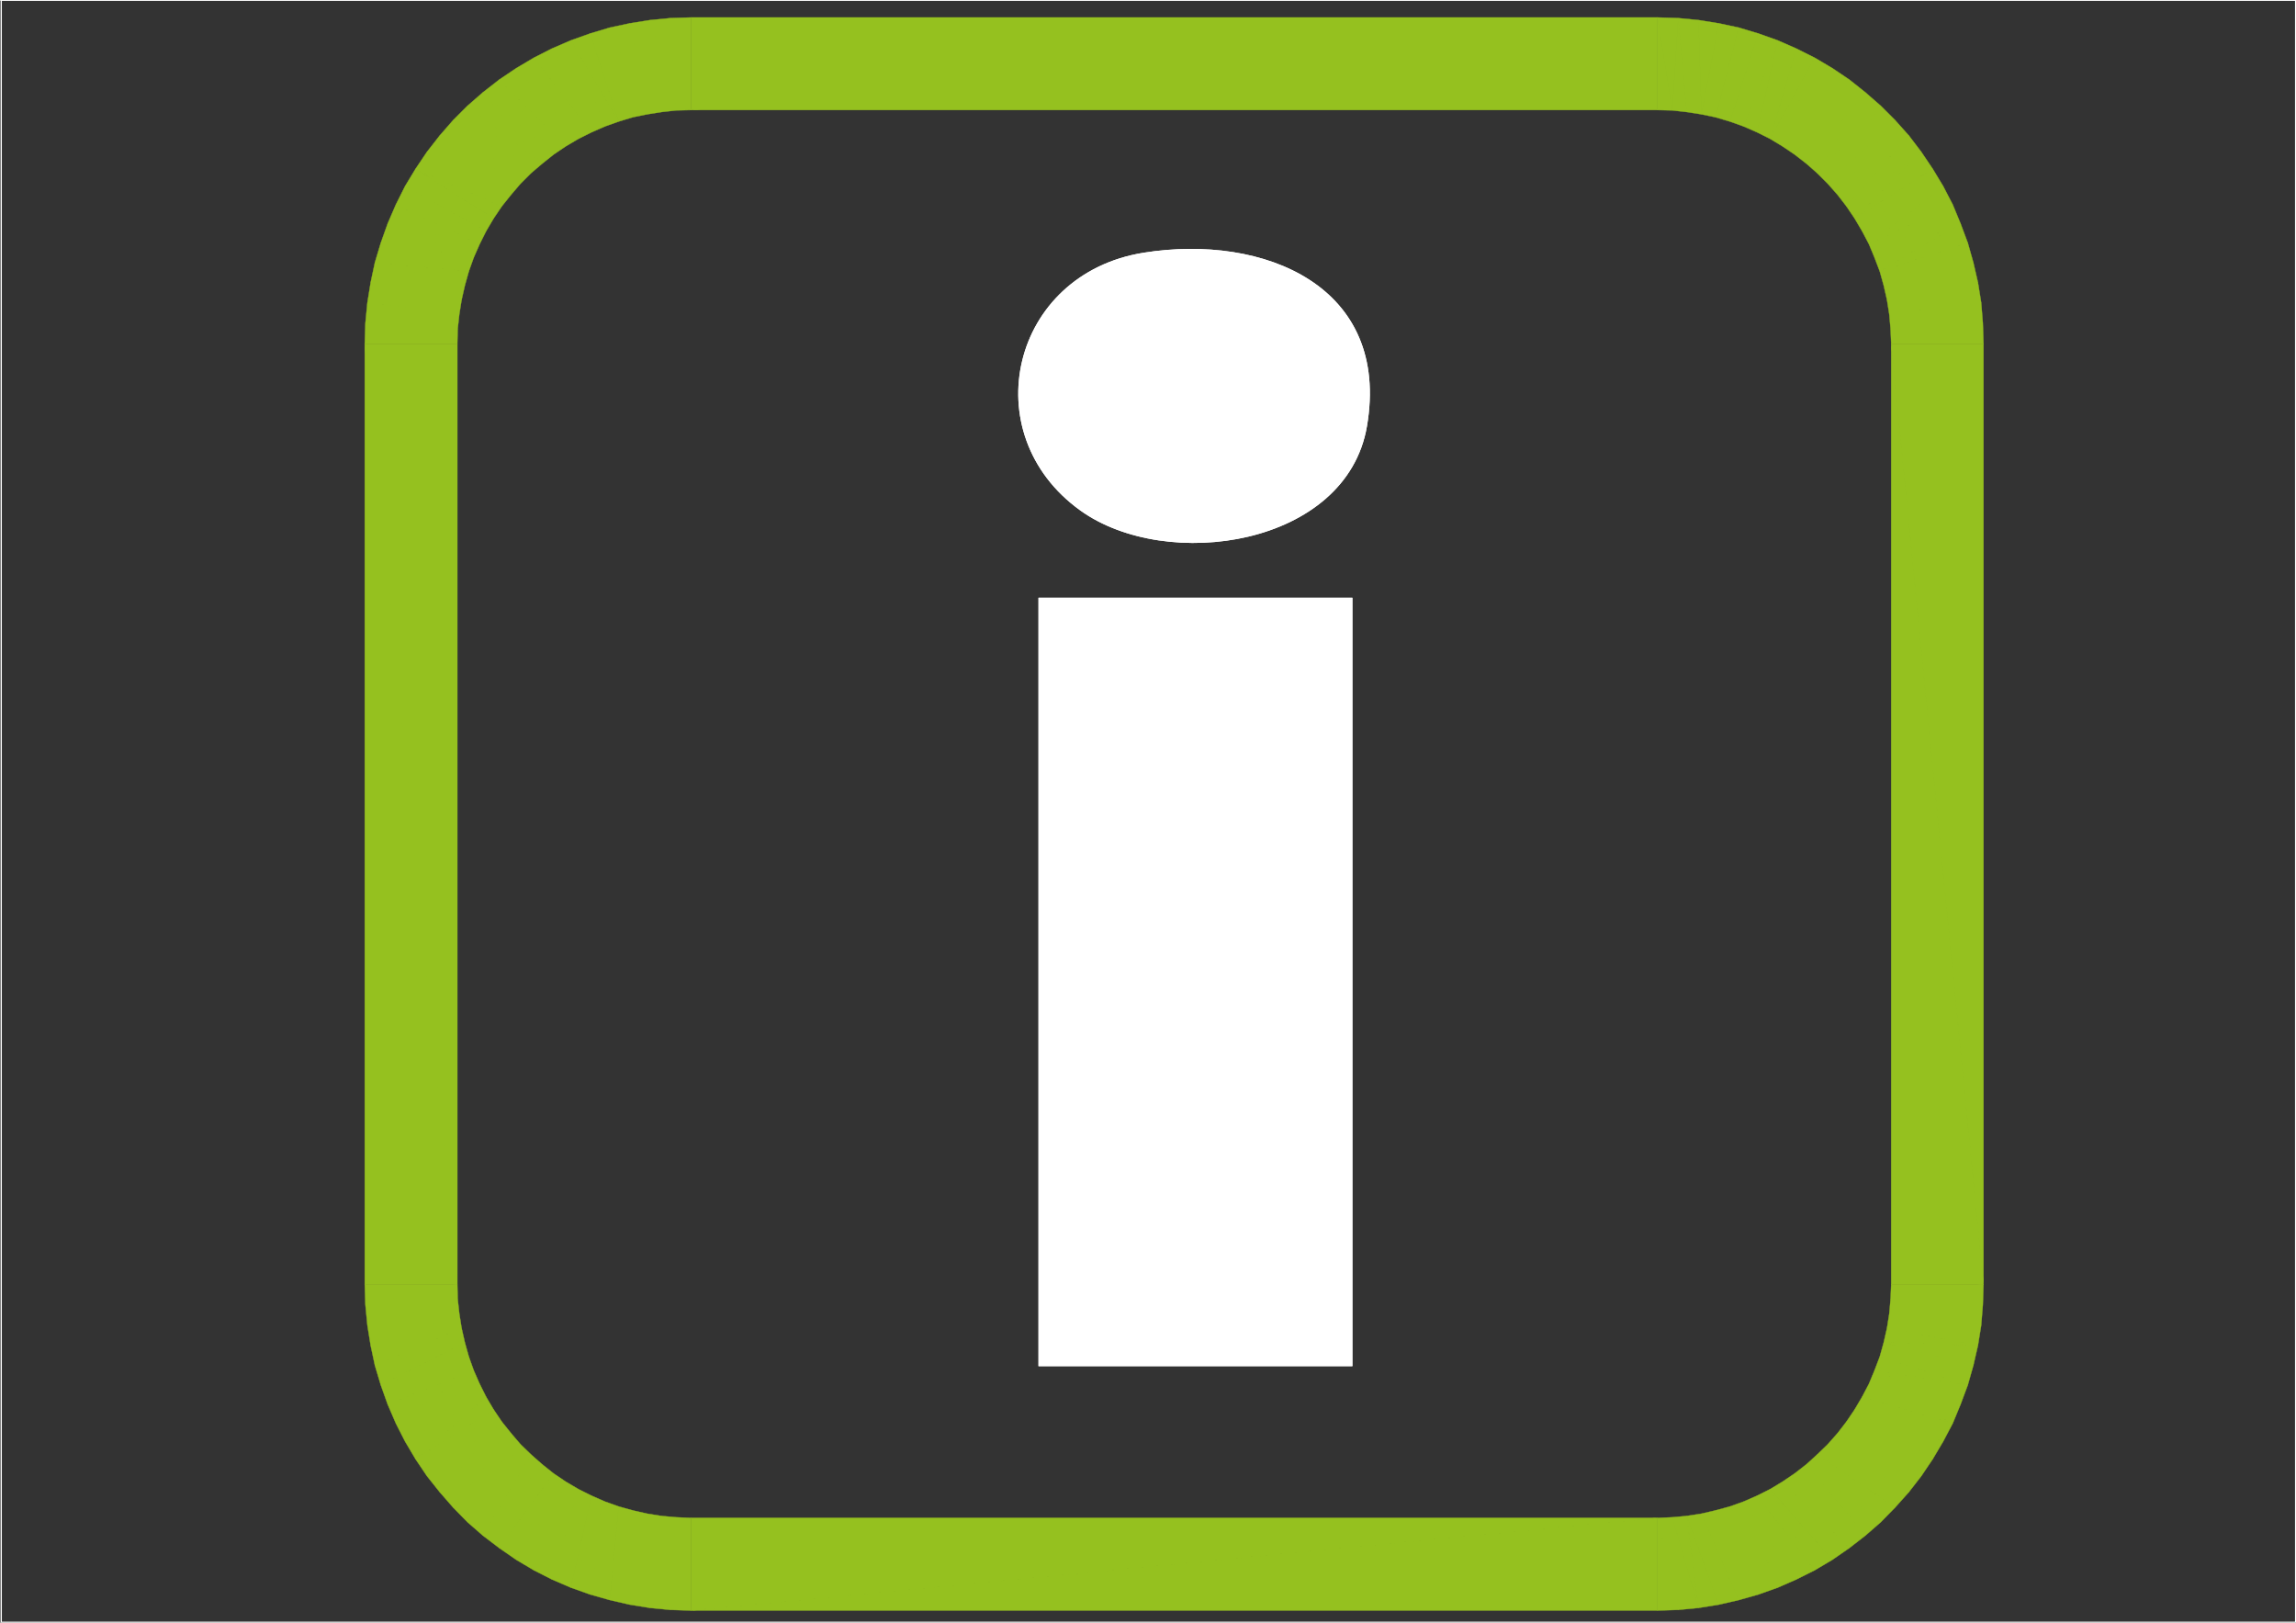
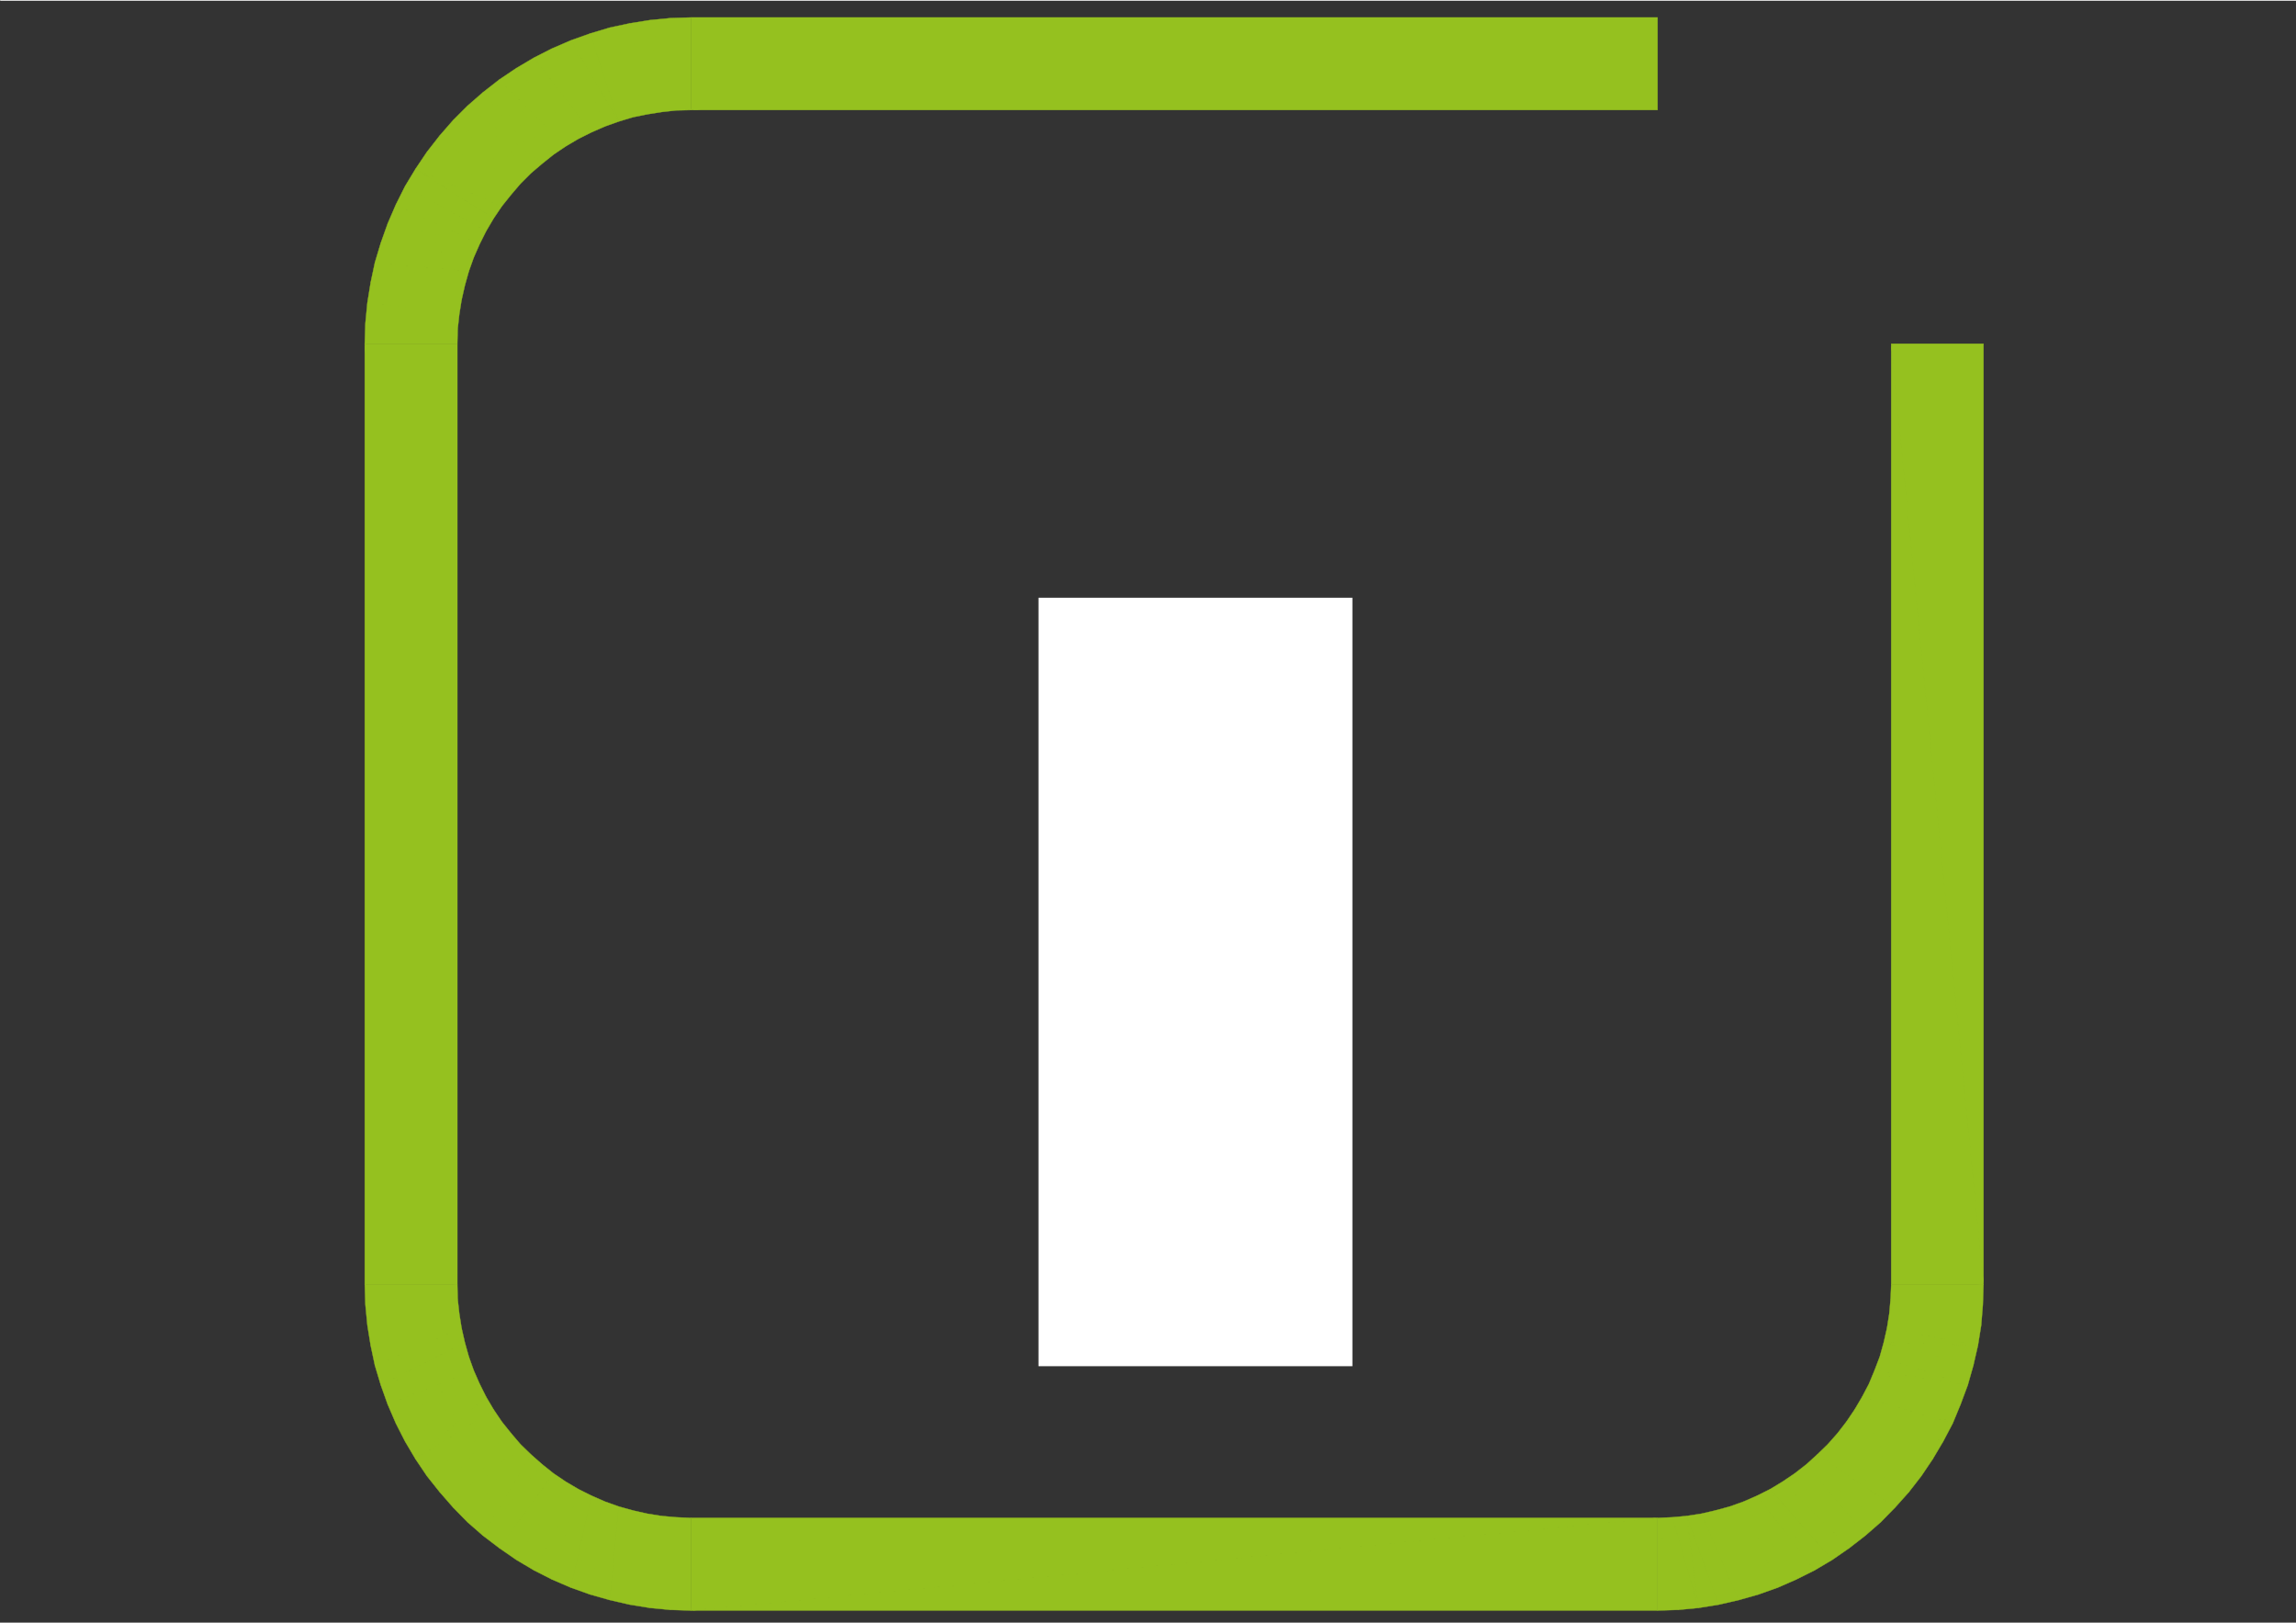
<svg xmlns="http://www.w3.org/2000/svg" xmlns:ns1="http://www.inkscape.org/namespaces/inkscape" xmlns:ns2="http://sodipodi.sourceforge.net/DTD/sodipodi-0.dtd" version="1.1" viewBox="0 0 1122.67 793.33">
  <rect x="0" y="0" width="1122.67" height="793.33" fill="#333333" stroke="none" />
  <defs>
    <style>
      .st0 {
        clip-path: url(#clippath-6);
      }

      .st1 {
        clip-path: url(#clippath-7);
      }

      .st2 {
        clip-path: url(#clippath-4);
      }

      .st3 {
        clip-path: url(#clippath-9);
      }

      .st4 {
        fill: #fff;
      }

      .st5, .st6 {
        fill: none;
      }

      .st6 {
        stroke: #fff;
        stroke-linejoin: round;
        stroke-width: .96px;
      }

      .st6, .st7 {
        stroke-linecap: round;
      }

      .st8 {
        clip-path: url(#clippath-1);
      }

      .st9 {
        clip-path: url(#clippath-5);
      }

      .st10 {
        clip-path: url(#clippath-8);
      }

      .st11 {
        clip-path: url(#clippath-3);
      }

      .st7 {
        fill: #95c11f;
        stroke: #95c11f;
        stroke-miterlimit: 1.6;
        stroke-width: .16px;
      }

      .st12 {
        clip-path: url(#clippath-2);
      }

      .st13 {
        clip-path: url(#clippath);
      }
    </style>
    <clipPath id="clippath">
      <rect class="st5" x=".27" y="-.27" width="1122.4" height="793.6" />
    </clipPath>
    <clipPath id="clippath-1">
      <rect class="st5" x=".27" y="-.27" width="1122.4" height="793.6" />
    </clipPath>
    <clipPath id="clippath-2">
      <rect class="st5" x=".27" y="-.27" width="1122.4" height="793.6" />
    </clipPath>
    <clipPath id="clippath-3">
-       <rect class="st5" x=".27" y="-.27" width="1122.4" height="793.6" />
-     </clipPath>
+       </clipPath>
    <clipPath id="clippath-4">
      <rect class="st5" x=".27" y="-.27" width="1122.4" height="793.6" />
    </clipPath>
    <clipPath id="clippath-5">
      <rect class="st5" x=".27" y="-.27" width="1122.4" height="793.6" />
    </clipPath>
    <clipPath id="clippath-6">
      <rect class="st5" x=".27" y="-.27" width="1122.4" height="793.6" />
    </clipPath>
    <clipPath id="clippath-7">
      <rect class="st5" x=".27" y="-.27" width="1122.4" height="793.6" />
    </clipPath>
    <clipPath id="clippath-8">
      <rect class="st5" x=".27" y="-.27" width="1122.4" height="793.6" />
    </clipPath>
    <clipPath id="clippath-9">
-       <rect class="st5" x=".27" y="-.27" width="1122.4" height="793.6" />
-     </clipPath>
+       </clipPath>
  </defs>
  <g id="svg1" ns1:version="1.4.2 (f4327f4, 2025-05-13)">
    <ns2:namedview id="namedview1" bordercolor="#000000" borderopacity="0.25" ns1:current-layer="layer-oc1" ns1:cx="561.66052" ns1:cy="396.66666" ns1:deskcolor="#d1d1d1" ns1:pagecheckerboard="0" ns1:pageopacity="0.0" ns1:showpageshadow="2" ns1:window-height="1017" ns1:window-maximized="1" ns1:window-width="1920" ns1:window-x="-8" ns1:window-y="-8" ns1:zoom="1.0273109" pagecolor="#ffffff">
      <ns1:page id="page1" x="0" y="0" width="1122.667" height="793.333" bleed="0" ns1:label="[1] Modell" margin="0" />
    </ns2:namedview>
    <g>
-       <path class="st4" d="M559.25,123.55c-64.89,10.34-83.27,88.46-31.02,126.02,42.31,30.41,130.11,17.43,140.15-41.1,11.75-68.45-50.16-94.31-109.14-84.92ZM661.29,292.25h-153.51v375.7h153.51v-375.7Z" />
      <rect class="st4" x="507.78" y="292.25" width="153.51" height="375.7" />
-       <path class="st4" d="M559.25,123.55c58.97-9.39,120.88,16.47,109.14,84.92-10.04,58.53-97.84,71.51-140.15,41.1-52.26-37.56-33.88-115.68,31.02-126.02Z" />
    </g>
    <g>
      <path id="path1" class="st6" d="M1122.67-.11H.43" />
      <g class="st13">
        <path id="path2" class="st7" d="M337.87,742.13v45.28l472.64-45.28h-472.64ZM337.87,787.41l472.64-45.28v45.28h-472.64Z" />
      </g>
      <g class="st8">
        <path id="path4" class="st7" d="M810.51,787.41v-45.28l10.08,44.96-10.08.32ZM810.51,742.13l10.08,44.96-2.88-45.28-7.2.32ZM820.59,787.09l-2.88-45.28,12.8,44.32-9.92.96ZM817.71,741.81l12.8,44.32-5.76-44.96-7.04.64ZM830.51,786.13l-5.76-44.96,15.68,43.36-9.92,1.6ZM824.75,741.17l15.68,43.36-8.48-44.48-7.2,1.12ZM840.43,784.53l-8.48-44.48,18.24,42.24-9.76,2.24ZM831.95,740.05l18.24,42.24-11.36-43.84-6.88,1.6ZM850.19,782.29l-11.36-43.84,20.96,41.12-9.6,2.72ZM838.83,738.45l20.96,41.12-13.92-43.04-7.04,1.92ZM859.79,779.57l-13.92-43.04,23.36,39.68-9.44,3.36ZM845.87,736.53l23.36,39.68-16.64-42.08-6.72,2.4ZM869.23,776.21l-16.64-42.08,25.76,38.08-9.12,4ZM852.59,734.13l25.76,38.08-19.2-40.96-6.56,2.88ZM878.35,772.21l-19.2-40.96,28.16,36.48-8.96,4.48ZM859.15,731.25l28.16,36.48-21.76-39.68-6.4,3.2ZM887.31,767.73l-21.76-39.68,30.4,34.56-8.64,5.12ZM865.55,728.05l30.4,34.56-24.32-38.24-6.08,3.68ZM895.95,762.61l-24.32-38.24,32.64,32.48-8.32,5.76ZM871.63,724.37l32.64,32.48-26.72-36.48-5.92,4ZM904.27,756.85l-26.72-36.48,34.56,30.4-7.84,6.08ZM877.55,720.37l34.56,30.4-28.8-34.88-5.76,4.48ZM912.11,750.77l-28.8-34.88,36.32,28.32-7.52,6.56ZM883.31,715.89l36.32,28.32-31.04-33.12-5.28,4.8ZM919.63,744.21l-31.04-33.12,38.08,25.92-7.04,7.2ZM888.59,711.09l38.08,25.92-32.96-30.88-5.12,4.96ZM926.67,737.01l-32.96-30.88,39.68,23.36-6.72,7.52ZM893.71,706.13l39.68,23.36-34.88-28.8-4.8,5.44ZM933.39,729.49l-34.88-28.8,40.96,20.96-6.08,7.84ZM898.51,700.69l40.96,20.96-36.64-26.56-4.32,5.6ZM939.47,721.65l-36.64-26.56,42.24,18.24-5.6,8.32ZM902.83,695.09l42.24,18.24-38.24-24.16-4,5.92ZM945.07,713.33l-38.24-24.16,43.36,15.52-5.12,8.64ZM906.83,689.17l43.36,15.52-39.68-21.76-3.68,6.24ZM950.19,704.69l-39.68-21.76,44.32,12.96-4.64,8.8ZM910.51,682.93l44.32,12.96-40.96-19.36-3.36,6.4ZM954.83,695.89l-40.96-19.36,44.8,10.08-3.84,9.28ZM913.87,676.53l44.8,10.08-42.08-16.64-2.72,6.56ZM958.67,686.61l-42.08-16.64,45.6,7.2-3.52,9.44ZM916.59,669.97l45.6,7.2-43.04-13.92-2.56,6.72ZM962.19,677.17l-43.04-13.92,45.76,4.32-2.72,9.6ZM919.15,663.25l45.76,4.32-43.84-11.2-1.92,6.88ZM964.91,667.57l-43.84-11.2,46.08,1.44-2.24,9.76ZM921.07,656.37l46.08,1.44-44.48-8.48-1.6,7.04ZM967.15,657.81l-44.48-8.48,46.08-1.44-1.6,9.92ZM922.67,649.33l46.08-1.44-44.96-5.6-1.12,7.04ZM968.75,647.89l-44.96-5.6,45.76-4.32-.8,9.92ZM923.79,642.29l45.76-4.32-45.12-2.88-.64,7.2ZM969.55,637.97l-45.12-2.88,45.44-7.2-.32,10.08ZM924.43,635.09l45.44-7.2h-45.12l-.32,7.2Z" />
      </g>
      <g class="st12">
        <path id="path6" class="st7" d="M924.75,627.89h45.12l-45.12-459.84v459.84ZM969.87,627.89l-45.12-459.84h45.12v459.84Z" />
      </g>
      <g class="st11">
        <path id="path8" class="st7" d="M969.87,168.05h-45.12l44.8-10.08.32,10.08ZM924.75,168.05l44.8-10.08-45.12,2.88.32,7.2ZM969.55,157.97l-45.12,2.88,44.32-12.8.8,9.92ZM924.43,160.85l44.32-12.8-44.96,5.6.64,7.2ZM968.75,148.05l-44.96,5.6,43.36-15.52,1.6,9.92ZM923.79,153.65l43.36-15.52-44.48,8.48,1.12,7.04ZM967.15,138.13l-44.48,8.48,42.24-18.24,2.24,9.76ZM922.67,146.61l42.24-18.24-43.84,11.2,1.6,7.04ZM964.91,128.37l-43.84,11.2,41.12-20.8,2.72,9.6ZM921.07,139.57l41.12-20.8-43.04,13.92,1.92,6.88ZM962.19,118.77l-43.04,13.92,39.52-23.36,3.52,9.44ZM919.15,132.69l39.52-23.36-42.08,16.64,2.56,6.72ZM958.67,109.33l-42.08,16.64,38.24-25.92,3.84,9.28ZM916.59,125.97l38.24-25.92-40.96,19.36,2.72,6.56ZM954.83,100.05l-40.96,19.36,36.32-28.32,4.64,8.96ZM913.87,119.41l36.32-28.32-39.68,21.92,3.36,6.4ZM950.19,91.09l-39.68,21.92,34.56-30.4,5.12,8.48ZM910.51,113.01l34.56-30.4-38.24,24.16,3.68,6.24ZM945.07,82.61l-38.24,24.16,32.64-32.48,5.6,8.32ZM906.83,106.77l32.64-32.48-36.64,26.56,4,5.92ZM939.47,74.29l-36.64,26.56,30.56-34.56,6.08,8ZM902.83,100.85l30.56-34.56-34.88,28.96,4.32,5.6ZM933.39,66.29l-34.88,28.96,28.16-36.48,6.72,7.52ZM898.51,95.25l28.16-36.48-32.96,31.04,4.8,5.44ZM926.67,58.77l-32.96,31.04,25.92-38.08,7.04,7.04ZM893.71,89.81l25.92-38.08-31.04,32.96,5.12,5.12ZM919.63,51.73l-31.04,32.96,23.52-39.52,7.52,6.56ZM888.59,84.69l23.52-39.52-28.8,34.88,5.28,4.64ZM912.11,45.17l-28.8,34.88,20.96-41.12,7.84,6.24ZM883.31,80.05l20.96-41.12-26.72,36.64,5.76,4.48ZM904.27,38.93l-26.72,36.64,18.4-42.24,8.32,5.6ZM877.55,75.57l18.4-42.24-24.32,38.24,5.92,4ZM895.95,33.33l-24.32,38.24,15.68-43.36,8.64,5.12ZM871.63,71.57l15.68-43.36-21.76,39.68,6.08,3.68ZM887.31,28.21l-21.76,39.68,12.8-44.16,8.96,4.48ZM865.55,67.89l12.8-44.16-19.2,40.96,6.4,3.2ZM878.35,23.73l-19.2,40.96,10.08-44.96,9.12,4ZM859.15,64.69l10.08-44.96-16.64,42.08,6.56,2.88ZM869.23,19.73l-16.64,42.08,7.2-45.44,9.44,3.36ZM852.59,61.81l7.2-45.44-13.92,43.04,6.72,2.4ZM859.79,16.37l-13.92,43.04,4.32-45.92,9.6,2.88ZM845.87,59.41l4.32-45.92-11.36,43.84,7.04,2.08ZM850.19,13.49l-11.36,43.84,1.6-45.92,9.76,2.08ZM838.83,57.33l1.6-45.92-8.48,44.48,6.88,1.44ZM840.43,11.41l-8.48,44.48-1.44-46.08,9.92,1.6ZM831.95,55.89l-1.44-46.08-5.76,44.96,7.2,1.12ZM830.51,9.81l-5.76,44.96-4.16-45.92,9.92.96ZM824.75,54.77l-4.16-45.92-2.88,45.12,7.04.8ZM820.59,8.85l-2.88,45.12-7.2-45.44,10.08.32ZM817.71,53.97l-7.2-45.44v45.28l7.2.16Z" />
      </g>
      <g class="st2">
        <path id="path10" class="st7" d="M810.51,53.81V8.53l-472.64,45.28h472.64ZM810.51,8.53l-472.64,45.28V8.53h472.64Z" />
      </g>
      <g class="st9">
        <path id="path12" class="st7" d="M337.87,8.53v45.28l-10.08-44.96,10.08-.32ZM337.87,53.81l-10.08-44.96,2.88,45.12,7.2-.16ZM327.79,8.85l2.88,45.12-12.8-44.16,9.92-.96ZM330.67,53.97l-12.8-44.16,5.6,44.96,7.2-.8ZM317.87,9.81l5.6,44.96-15.52-43.36,9.92-1.6ZM323.47,54.77l-15.52-43.36,8.48,44.48,7.04-1.12ZM307.95,11.41l8.48,44.48-18.24-42.4,9.76-2.08ZM316.43,55.89l-18.24-42.4,11.2,43.84,7.04-1.44ZM298.19,13.49l11.2,43.84-20.8-40.96,9.6-2.88ZM309.39,57.33l-20.8-40.96,13.92,43.04,6.88-2.08ZM288.59,16.37l13.92,43.04-23.36-39.68,9.44-3.36ZM302.51,59.41l-23.36-39.68,16.64,42.08,6.72-2.4ZM279.15,19.73l16.64,42.08-25.92-38.08,9.28-4ZM295.79,61.81l-25.92-38.08,19.36,40.96,6.56-2.88ZM269.87,23.73l19.36,40.96-28.16-36.48,8.8-4.48ZM289.23,64.69l-28.16-36.48,21.76,39.68,6.4-3.2ZM261.07,28.21l21.76,39.68-30.4-34.56,8.64-5.12ZM282.83,67.89l-30.4-34.56,24.16,38.24,6.24-3.68ZM252.43,33.33l24.16,38.24-32.48-32.64,8.32-5.6ZM276.59,71.57l-32.48-32.64,26.56,36.64,5.92-4ZM244.11,38.93l26.56,36.64-34.56-30.4,8-6.24ZM270.67,75.57l-34.56-30.4,28.96,34.88,5.6-4.48ZM236.11,45.17l28.96,34.88-36.48-28.32,7.52-6.56ZM265.07,80.05l-36.48-28.32,31.04,32.96,5.44-4.64ZM228.59,51.73l31.04,32.96-38.08-25.92,7.04-7.04ZM259.63,84.69l-38.08-25.92,32.96,31.04,5.12-5.12ZM221.55,58.77l32.96,31.04-39.52-23.52,6.56-7.52ZM254.51,89.81l-39.52-23.52,34.88,28.96,4.64-5.44ZM214.99,66.29l34.88,28.96-41.12-20.96,6.24-8ZM249.87,95.25l-41.12-20.96,36.64,26.56,4.48-5.6ZM208.75,74.29l36.64,26.56-42.24-18.24,5.6-8.32ZM245.39,100.85l-42.24-18.24,38.24,24.16,4-5.92ZM203.15,82.61l38.24,24.16-43.36-15.68,5.12-8.48ZM241.39,106.77l-43.36-15.68,39.68,21.92,3.68-6.24ZM198.03,91.09l39.68,21.92-44.16-12.96,4.48-8.96ZM237.71,113.01l-44.16-12.96,40.96,19.36,3.2-6.4ZM193.55,100.05l40.96,19.36-44.96-10.08,4-9.28ZM234.51,119.41l-44.96-10.08,42.08,16.64,2.88-6.56ZM189.55,109.33l42.08,16.64-45.44-7.2,3.36-9.44ZM231.63,125.97l-45.44-7.2,43.04,13.92,2.4-6.72ZM186.19,118.77l43.04,13.92-45.92-4.32,2.88-9.6ZM229.23,132.69l-45.92-4.32,44,11.2,1.92-6.88ZM183.31,128.37l44,11.2-46.08-1.44,2.08-9.76ZM227.31,139.57l-46.08-1.44,44.48,8.48,1.6-7.04ZM181.23,138.13l44.48,8.48-46.08,1.44,1.6-9.92ZM225.71,146.61l-46.08,1.44,44.96,5.6,1.12-7.04ZM179.63,148.05l44.96,5.6-45.92,4.32.96-9.92ZM224.59,153.65l-45.92,4.32,45.12,2.88.8-7.2ZM178.67,157.97l45.12,2.88-45.44,7.2.32-10.08ZM223.79,160.85l-45.44,7.2h45.28l.16-7.2Z" />
      </g>
      <g class="st0">
        <path id="path14" class="st7" d="M223.63,168.05h-45.28l45.28,459.84V168.05ZM178.35,168.05l45.28,459.84h-45.28V168.05Z" />
      </g>
      <g class="st1">
        <path id="path16" class="st7" d="M178.35,627.89h45.28l-44.96,10.08-.32-10.08ZM223.63,627.89l-44.96,10.08,45.12-2.88-.16-7.2ZM178.67,637.97l45.12-2.88-44.16,12.8-.96-9.92ZM223.79,635.09l-44.16,12.8,44.96-5.6-.8-7.2ZM179.63,647.89l44.96-5.6-43.36,15.52-1.6-9.92ZM224.59,642.29l-43.36,15.52,44.48-8.48-1.12-7.04ZM181.23,657.81l44.48-8.48-42.4,18.24-2.08-9.76ZM225.71,649.33l-42.4,18.24,44-11.2-1.6-7.04ZM183.31,667.57l44-11.2-41.12,20.8-2.88-9.6ZM227.31,656.37l-41.12,20.8,43.04-13.92-1.92-6.88ZM186.19,677.17l43.04-13.92-39.68,23.36-3.36-9.44ZM229.23,663.25l-39.68,23.36,42.08-16.64-2.4-6.72ZM189.55,686.61l42.08-16.64-38.08,25.92-4-9.28ZM231.63,669.97l-38.08,25.92,40.96-19.36-2.88-6.56ZM193.55,695.89l40.96-19.36-36.48,28.16-4.48-8.8ZM234.51,676.53l-36.48,28.16,39.68-21.76-3.2-6.4ZM198.03,704.69l39.68-21.76-34.56,30.4-5.12-8.64ZM237.71,682.93l-34.56,30.4,38.24-24.16-3.68-6.24ZM203.15,713.33l38.24-24.16-32.64,32.48-5.6-8.32ZM241.39,689.17l-32.64,32.48,36.64-26.56-4-5.92ZM208.75,721.65l36.64-26.56-30.4,34.4-6.24-7.84ZM245.39,695.09l-30.4,34.4,34.88-28.8-4.48-5.6ZM214.99,729.49l34.88-28.8-28.32,36.32-6.56-7.52ZM249.87,700.69l-28.32,36.32,32.96-30.88-4.64-5.44ZM221.55,737.01l32.96-30.88-25.92,38.08-7.04-7.2ZM254.51,706.13l-25.92,38.08,31.04-33.12-5.12-4.96ZM228.59,744.21l31.04-33.12-23.52,39.68-7.52-6.56ZM259.63,711.09l-23.52,39.68,28.96-34.88-5.44-4.8ZM236.11,750.77l28.96-34.88-20.96,40.96-8-6.08ZM265.07,715.89l-20.96,40.96,26.56-36.48-5.6-4.48ZM244.11,756.85l26.56-36.48-18.24,42.24-8.32-5.76ZM270.67,720.37l-18.24,42.24,24.16-38.24-5.92-4ZM252.43,762.61l24.16-38.24-15.52,43.36-8.64-5.12ZM276.59,724.37l-15.52,43.36,21.76-39.68-6.24-3.68ZM261.07,767.73l21.76-39.68-12.96,44.16-8.8-4.48ZM282.83,728.05l-12.96,44.16,19.36-40.96-6.4-3.2ZM269.87,772.21l19.36-40.96-10.08,44.96-9.28-4ZM289.23,731.25l-10.08,44.96,16.64-42.08-6.56-2.88ZM279.15,776.21l16.64-42.08-7.2,45.44-9.44-3.36ZM295.79,734.13l-7.2,45.44,13.92-43.04-6.72-2.4ZM288.59,779.57l13.92-43.04-4.32,45.76-9.6-2.72ZM302.51,736.53l-4.32,45.76,11.2-43.84-6.88-1.92ZM298.19,782.29l11.2-43.84-1.44,46.08-9.76-2.24ZM309.39,738.45l-1.44,46.08,8.48-44.48-7.04-1.6ZM307.95,784.53l8.48-44.48,1.44,46.08-9.92-1.6ZM316.43,740.05l1.44,46.08,5.6-44.96-7.04-1.12ZM317.87,786.13l5.6-44.96,4.32,45.92-9.92-.96ZM323.47,741.17l4.32,45.92,2.88-45.28-7.2-.64ZM327.79,787.09l2.88-45.28,7.2,45.6-10.08-.32ZM330.67,741.81l7.2,45.6v-45.28l-7.2-.32Z" />
      </g>
      <g class="st10">
        <g id="text17">
          <path class="st5" d="" />
          <g class="st3">
-             <path id="path19" class="st6" d="M.43-.11v793.44h1122.24V-.11H.43" />
-           </g>
+             </g>
        </g>
      </g>
    </g>
  </g>
</svg>